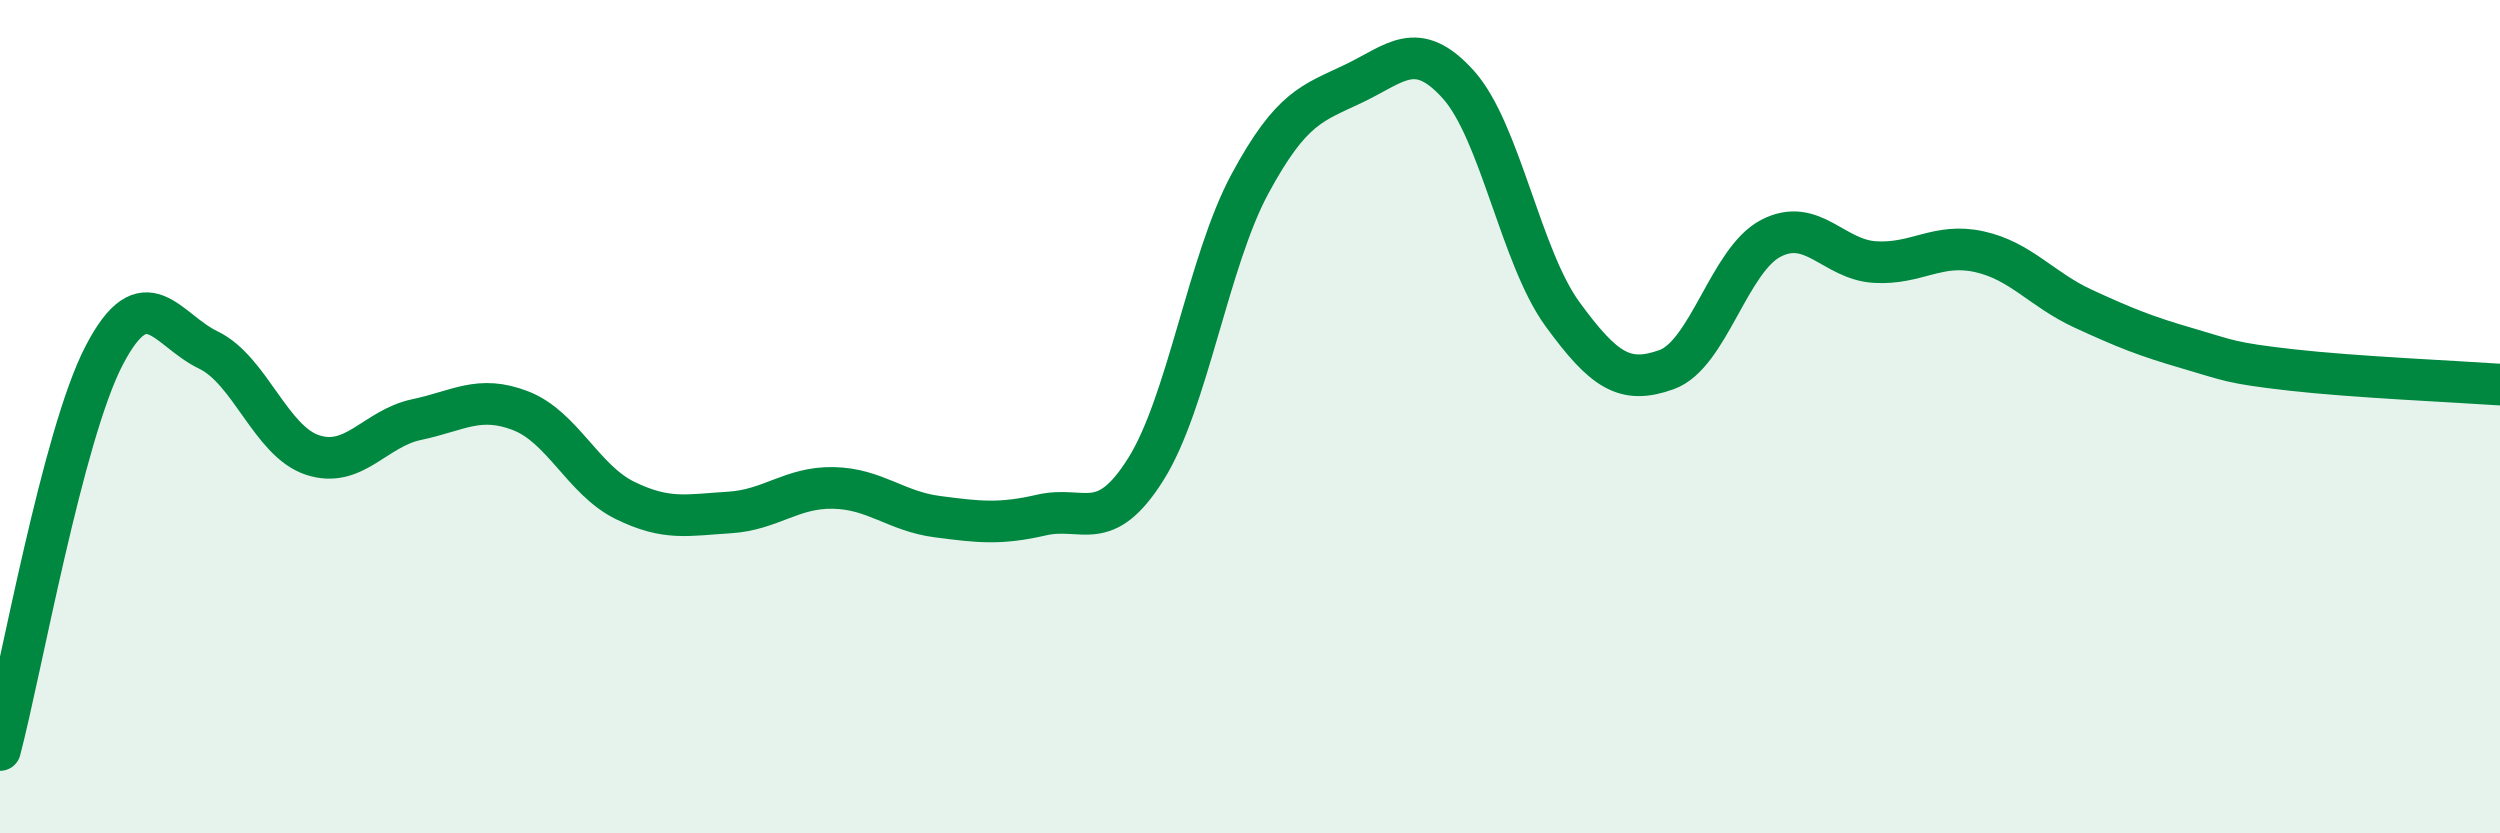
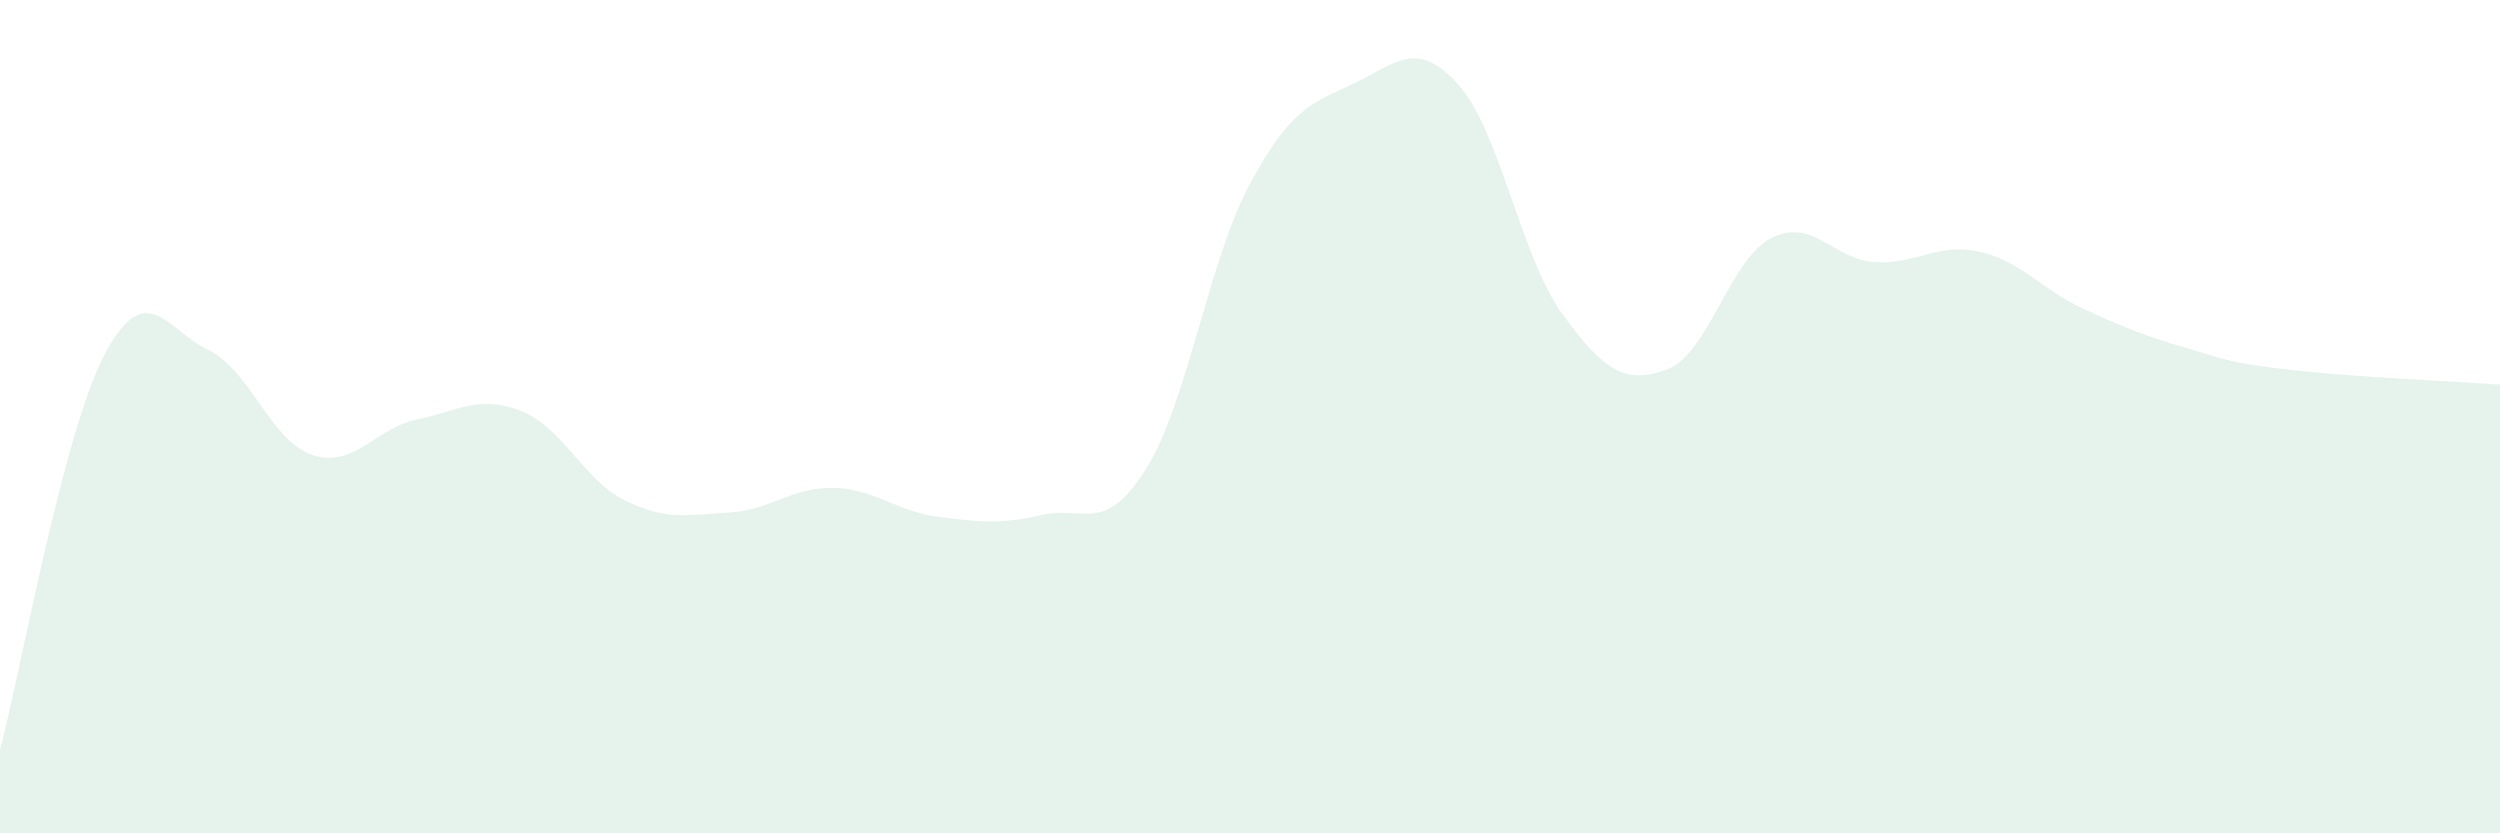
<svg xmlns="http://www.w3.org/2000/svg" width="60" height="20" viewBox="0 0 60 20">
  <path d="M 0,18 C 0.5,16.11 1.5,10.45 2.5,8.53 C 3.5,6.61 4,7.92 5,8.4 C 6,8.88 6.5,10.59 7.5,10.92 C 8.5,11.25 9,10.28 10,10.07 C 11,9.86 11.5,9.47 12.5,9.86 C 13.5,10.25 14,11.52 15,12.01 C 16,12.5 16.5,12.36 17.5,12.3 C 18.5,12.24 19,11.69 20,11.71 C 21,11.73 21.5,12.27 22.5,12.4 C 23.5,12.53 24,12.59 25,12.36 C 26,12.13 26.5,12.85 27.5,11.26 C 28.5,9.67 29,6.26 30,4.41 C 31,2.56 31.5,2.48 32.5,2 C 33.5,1.52 34,0.92 35,2.03 C 36,3.14 36.5,6.17 37.5,7.54 C 38.5,8.91 39,9.23 40,8.87 C 41,8.51 41.5,6.24 42.5,5.72 C 43.5,5.2 44,6.23 45,6.29 C 46,6.35 46.5,5.82 47.5,6.04 C 48.5,6.26 49,6.95 50,7.41 C 51,7.87 51.5,8.07 52.5,8.36 C 53.5,8.65 53.5,8.71 55,8.88 C 56.5,9.05 59,9.16 60,9.23L60 20L0 20Z" fill="#008740" opacity="0.1" stroke-linecap="round" stroke-linejoin="round" />
-   <path d="M 0,18 C 0.5,16.11 1.5,10.45 2.5,8.53 C 3.5,6.61 4,7.92 5,8.4 C 6,8.88 6.5,10.59 7.5,10.92 C 8.5,11.25 9,10.28 10,10.07 C 11,9.86 11.5,9.47 12.5,9.86 C 13.5,10.25 14,11.52 15,12.01 C 16,12.5 16.5,12.36 17.5,12.3 C 18.5,12.24 19,11.69 20,11.71 C 21,11.73 21.5,12.27 22.5,12.4 C 23.5,12.53 24,12.59 25,12.36 C 26,12.13 26.5,12.85 27.5,11.26 C 28.5,9.67 29,6.26 30,4.41 C 31,2.56 31.5,2.48 32.5,2 C 33.5,1.52 34,0.92 35,2.03 C 36,3.14 36.5,6.17 37.5,7.54 C 38.5,8.91 39,9.23 40,8.87 C 41,8.51 41.5,6.24 42.5,5.72 C 43.5,5.2 44,6.23 45,6.29 C 46,6.35 46.5,5.82 47.5,6.04 C 48.5,6.26 49,6.95 50,7.41 C 51,7.87 51.5,8.07 52.5,8.36 C 53.5,8.65 53.5,8.71 55,8.88 C 56.5,9.05 59,9.16 60,9.23" stroke="#008740" stroke-width="1" fill="none" stroke-linecap="round" stroke-linejoin="round" />
</svg>